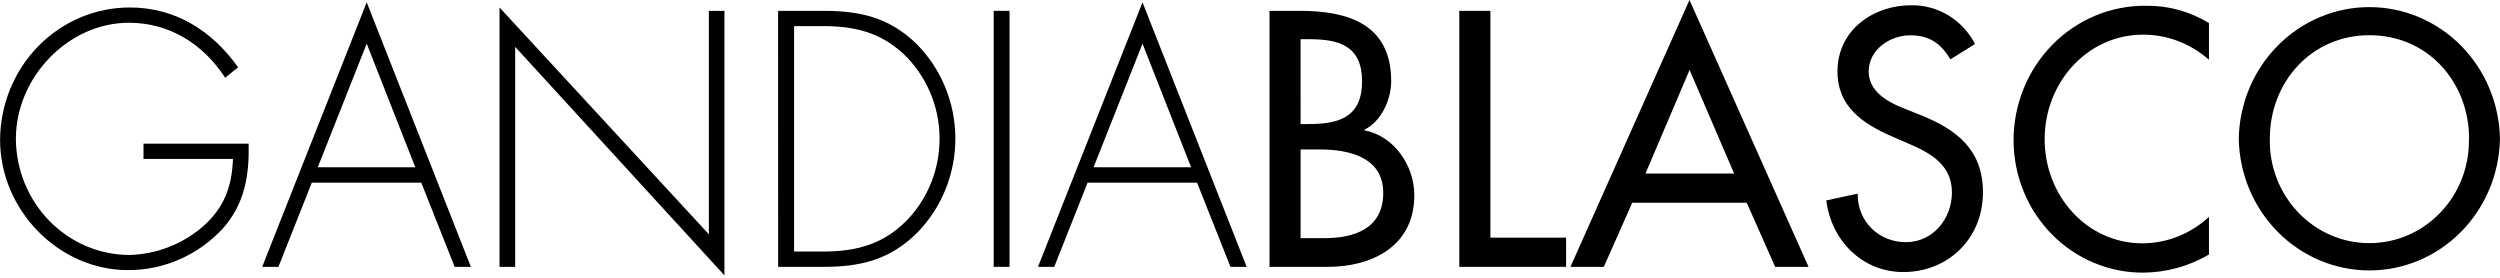
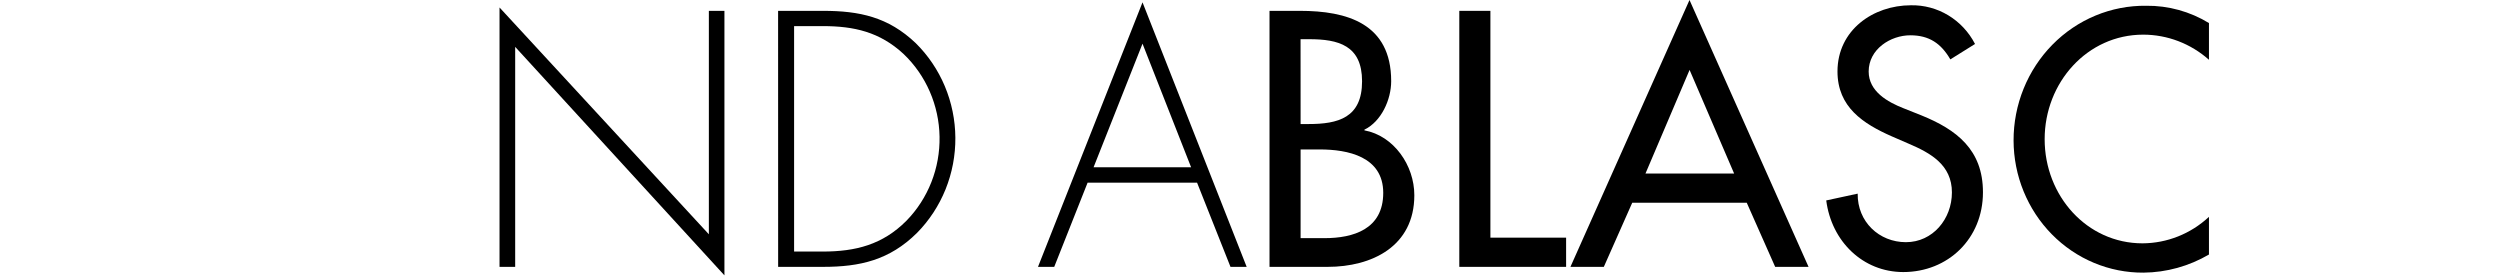
<svg xmlns="http://www.w3.org/2000/svg" width="180" height="20" viewBox="0 0 180 20" fill="none">
  <g clip-path="url(#clip0_1078_19)">
-     <path d="M17.904 10.342C17.951 12.663 17.615 14.694 16.021 16.478C15.142 17.42 14.085 18.17 12.914 18.68C11.744 19.191 10.485 19.452 9.214 19.448C4.239 19.448 0.006 15.144 0.006 10.059C0.022 7.525 1.014 5.101 2.765 3.317C4.517 1.533 6.886 0.534 9.354 0.539C12.617 0.539 15.259 2.202 17.142 4.842L16.212 5.599C14.624 3.154 12.189 1.638 9.284 1.638C4.902 1.638 1.143 5.576 1.143 10C1.158 12.214 2.022 14.333 3.548 15.898C5.075 17.463 7.14 18.347 9.296 18.359C11.231 18.315 13.094 17.6 14.583 16.331C16.129 14.988 16.701 13.446 16.774 11.441H10.332V10.342H17.904Z" fill="black" />
-     <path d="M22.45 13.15L20.047 19.213H18.878L26.403 0.168L33.903 19.213H32.737L30.331 13.15H22.45ZM26.403 3.144L22.879 12.044H29.902L26.403 3.144Z" fill="black" />
    <path d="M52.159 19.826L37.093 3.375V19.216H35.966V0.539L51.038 16.869V0.784H52.159V19.826Z" fill="black" />
    <path d="M56.023 0.781H59.261C61.881 0.781 63.951 1.221 65.929 3.102C66.824 3.984 67.538 5.042 68.029 6.212C68.519 7.382 68.777 8.641 68.786 9.915C68.795 11.189 68.555 12.452 68.081 13.629C67.606 14.806 66.907 15.874 66.024 16.769C64.049 18.725 61.931 19.214 59.264 19.214H56.026L56.023 0.781ZM59.236 18.112C61.595 18.112 63.547 17.623 65.268 15.889C66.041 15.097 66.65 14.153 67.059 13.113C67.468 12.074 67.668 10.961 67.648 9.84C67.629 8.72 67.389 7.614 66.943 6.591C66.498 5.568 65.856 4.647 65.056 3.885C63.341 2.297 61.484 1.88 59.245 1.88H57.175V18.112H59.236Z" fill="black" />
-     <path d="M72.688 19.214H71.545V0.781H72.688V19.214Z" fill="black" />
    <path d="M78.308 13.15L75.905 19.213H74.736L82.261 0.168L89.76 19.213H88.595L86.188 13.15H78.308ZM82.261 3.144L78.737 12.044H85.76L82.261 3.144Z" fill="black" />
    <path d="M91.405 0.781H93.596C96.974 0.781 100.165 1.684 100.165 5.841C100.165 7.184 99.45 8.749 98.237 9.336V9.385C100.355 9.776 101.832 11.905 101.832 14.056C101.832 17.747 98.761 19.214 95.593 19.214H91.405V0.781ZM93.643 8.931H94.215C96.332 8.931 98.069 8.491 98.069 5.851C98.069 3.262 96.355 2.822 94.259 2.822H93.64L93.643 8.931ZM93.643 17.147H95.358C97.428 17.147 99.593 16.511 99.593 13.887C99.593 11.262 97.022 10.76 95.021 10.76H93.643V17.147Z" fill="black" />
    <path d="M107.309 17.111H112.76V19.214H105.07V0.781H107.309V17.111Z" fill="black" />
    <path d="M117.522 14.595L115.475 19.215H113.071L121.644 0L130.216 19.215H127.813L125.765 14.595H117.522ZM121.65 5.034L118.475 12.493H124.857L121.65 5.034Z" fill="black" />
    <path d="M140.424 4.276C139.757 3.128 138.9 2.541 137.544 2.541C136.115 2.541 134.544 3.542 134.544 5.149C134.544 6.59 135.925 7.35 137.042 7.79L138.328 8.302C140.868 9.329 142.773 10.773 142.773 13.844C142.773 17.192 140.249 19.588 137.036 19.588C134.134 19.588 131.87 17.388 131.489 14.431L133.753 13.942C133.728 15.97 135.299 17.437 137.226 17.437C139.154 17.437 140.538 15.774 140.538 13.851C140.538 11.868 138.989 11.014 137.442 10.353L136.204 9.815C134.156 8.912 132.299 7.715 132.299 5.146C132.299 2.163 134.871 0.38 137.585 0.38C138.531 0.361 139.462 0.611 140.277 1.103C141.092 1.595 141.759 2.31 142.202 3.167L140.424 4.276Z" fill="black" />
    <path d="M159.045 4.304C157.729 3.136 156.047 2.494 154.308 2.495C150.285 2.495 147.215 5.941 147.215 10.022C147.215 14.104 150.26 17.52 154.26 17.52C156.03 17.512 157.734 16.833 159.045 15.613V18.326C157.608 19.166 155.986 19.615 154.333 19.63C153.11 19.638 151.898 19.399 150.765 18.925C149.632 18.452 148.601 17.753 147.732 16.869C146.863 15.986 146.172 14.935 145.699 13.777C145.226 12.619 144.981 11.376 144.977 10.12C144.974 8.837 145.221 7.566 145.701 6.381C146.181 5.196 146.886 4.121 147.774 3.218C148.662 2.315 149.716 1.602 150.875 1.121C152.034 0.64 153.274 0.4 154.524 0.415C156.114 0.396 157.678 0.827 159.045 1.66V4.304Z" fill="black" />
-     <path d="M179.997 9.991C179.952 12.521 178.941 14.931 177.183 16.704C175.424 18.477 173.058 19.47 170.594 19.47C168.13 19.47 165.764 18.477 164.006 16.704C162.247 14.931 161.237 12.521 161.191 9.991C161.237 7.461 162.247 5.05 164.006 3.278C165.764 1.505 168.13 0.512 170.594 0.512C173.058 0.512 175.424 1.505 177.183 3.278C178.941 5.05 179.952 7.461 179.997 9.991ZM177.774 9.991C177.774 5.932 174.822 2.535 170.605 2.535C166.389 2.535 163.427 5.938 163.427 9.991C163.406 10.97 163.577 11.944 163.928 12.855C164.279 13.766 164.804 14.596 165.472 15.296C166.139 15.996 166.936 16.552 167.816 16.932C168.695 17.311 169.64 17.507 170.594 17.507C171.548 17.507 172.493 17.311 173.372 16.932C174.252 16.552 175.049 15.996 175.716 15.296C176.384 14.596 176.909 13.766 177.26 12.855C177.611 11.944 177.782 10.97 177.762 9.991H177.774Z" fill="black" />
  </g>
  <defs>
    <clipPath id="clip0_1078_19">
      <rect width="180" height="19.828" fill="white" />
    </clipPath>
  </defs>
</svg>